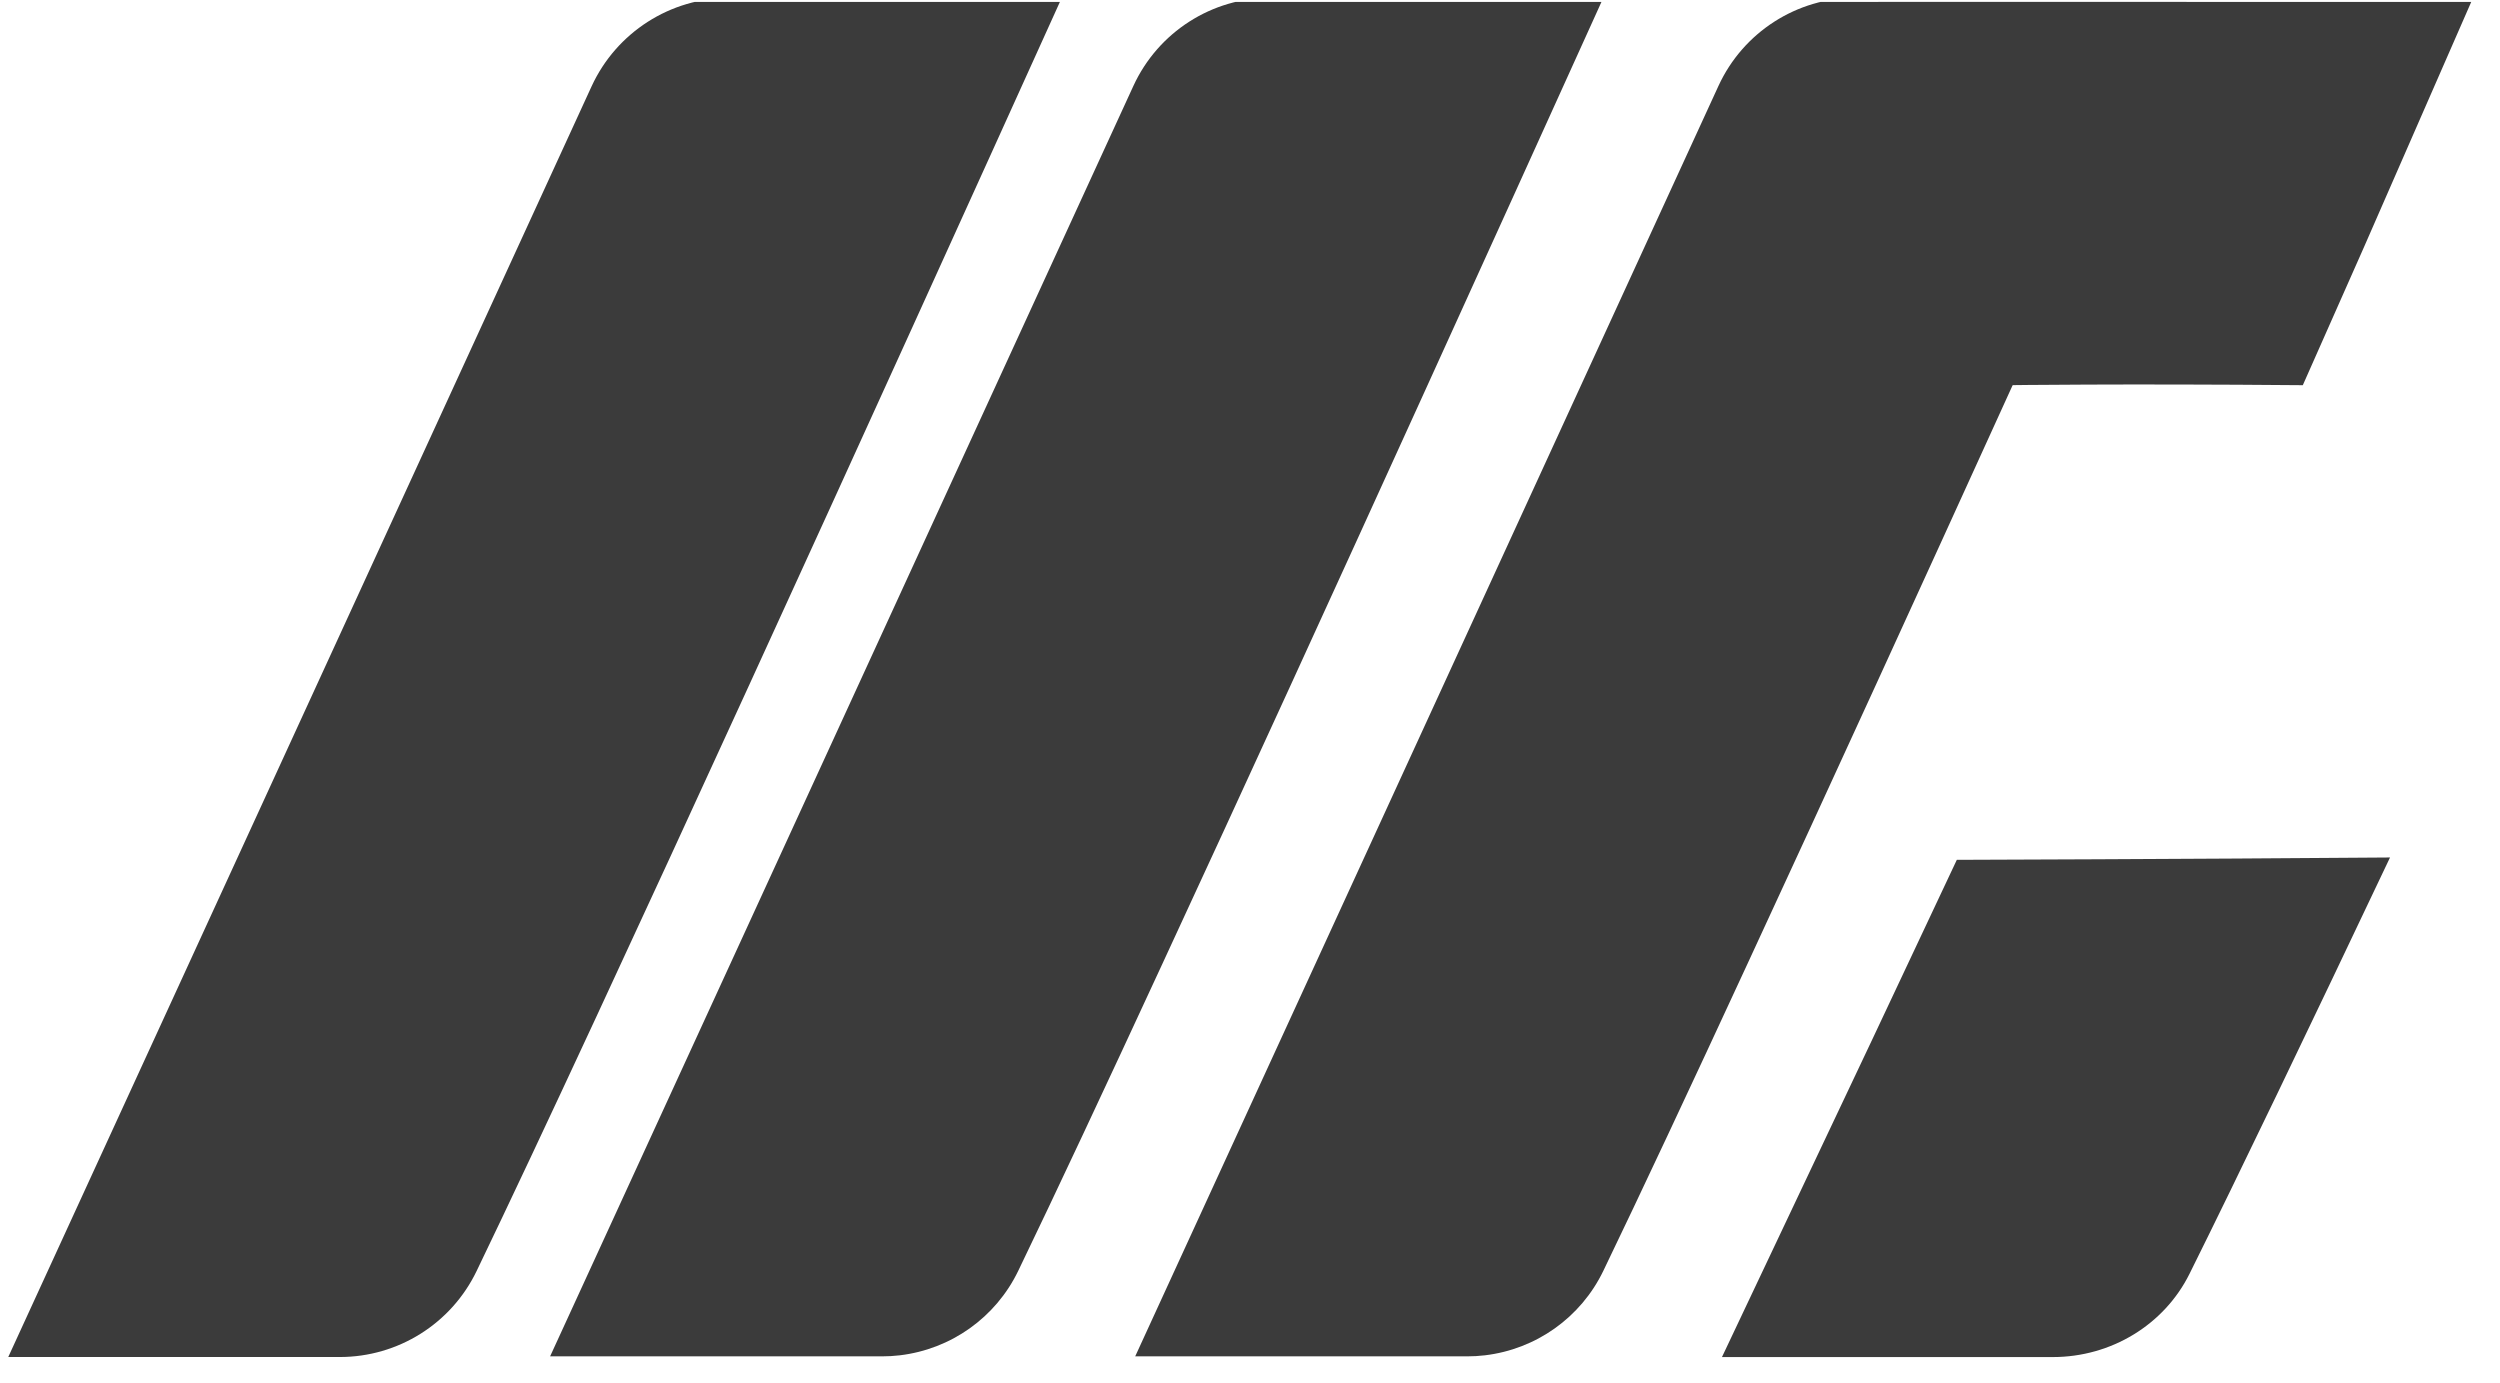
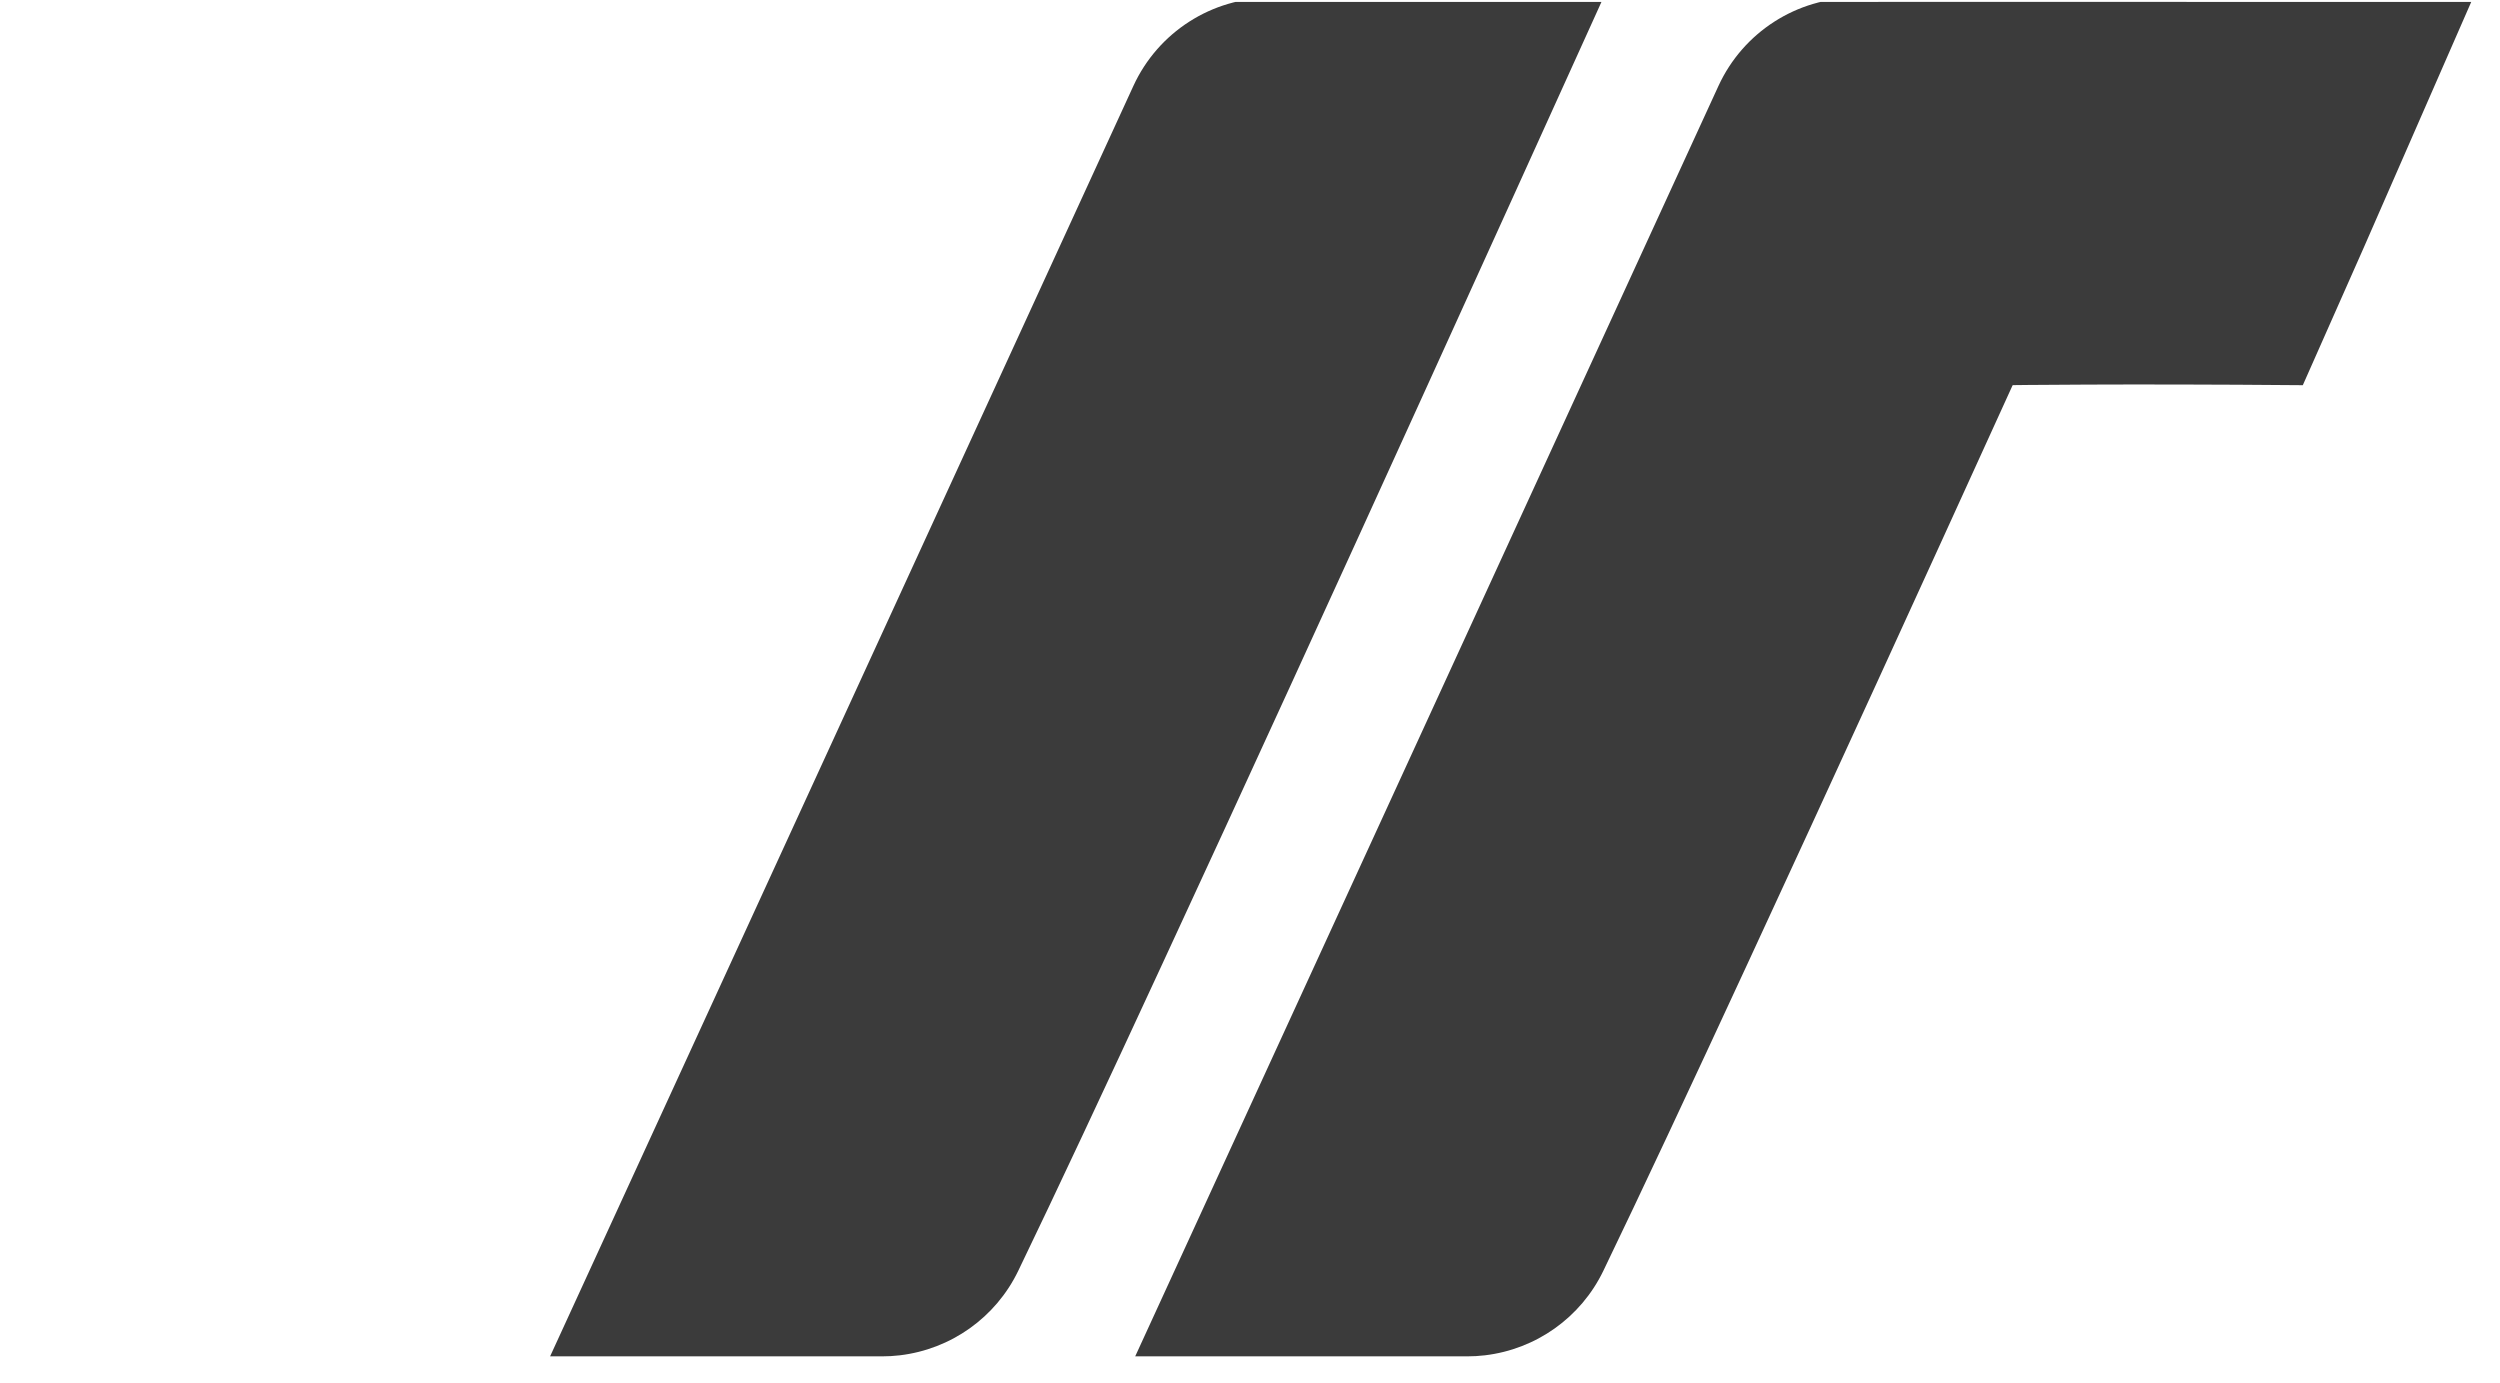
<svg xmlns="http://www.w3.org/2000/svg" width="103" height="57" viewBox="0 0 103 57" fill="none">
  <g clip-path="url(#clip0_195_3760)">
-     <path d="M43.744 -0.089C36.348 16.258 24.841 41.568 19.635 52.369C18.592 54.535 16.402 55.909 13.999 55.909H0.34L24.374 3.556C25.396 1.335 27.617 -0.089 30.063 -0.089H43.744Z" fill="#3B3B3B" />
    <path d="M66.058 -0.094C65.982 0.074 65.907 0.241 65.831 0.409C63.71 5.09 61.272 10.473 58.746 16.021C55.066 24.113 51.203 32.561 47.892 39.706C45.547 44.777 43.479 49.191 41.952 52.357C41.021 54.291 39.171 55.59 37.072 55.839C36.83 55.868 36.584 55.882 36.337 55.882H22.664L46.696 3.539C47.713 1.326 49.927 -0.094 52.361 -0.094H66.058Z" fill="#3B3B3B" />
    <path d="M90.164 -0.094C90.087 0.074 90.013 0.241 89.936 0.409C87.816 5.09 85.377 10.473 82.852 16.021C79.171 24.113 75.308 32.561 71.998 39.706C69.653 44.777 67.585 49.191 66.058 52.357C65.127 54.291 63.277 55.59 61.178 55.839C60.936 55.868 60.689 55.882 60.443 55.882H46.77L70.801 3.539C71.819 1.326 74.032 -0.094 76.466 -0.094H90.164Z" fill="#3B3B3B" />
-     <path d="M98.469 35.328C95.175 42.275 92.219 48.434 90.206 52.485C89.164 54.581 86.978 55.911 84.579 55.911H70.945L77.14 42.82L80.621 35.425C80.621 35.425 89.98 35.397 98.469 35.328Z" fill="#3B3B3B" />
    <path d="M101.936 -0.198C94.041 -0.21 83.778 -0.276 79.134 -0.198C76.732 -0.158 74.567 1.253 73.559 3.435L67.831 15.835L82.705 15.87C82.705 15.87 87.371 15.804 94.876 15.87L97.389 10.197L101.936 -0.198Z" fill="#3B3B3B" />
  </g>
  <defs>
    <clipPath id="clip0_195_3760">
      <rect width="101.818" height="56" fill="white" transform="translate(0.34 0.079)" />
    </clipPath>
  </defs>
</svg>